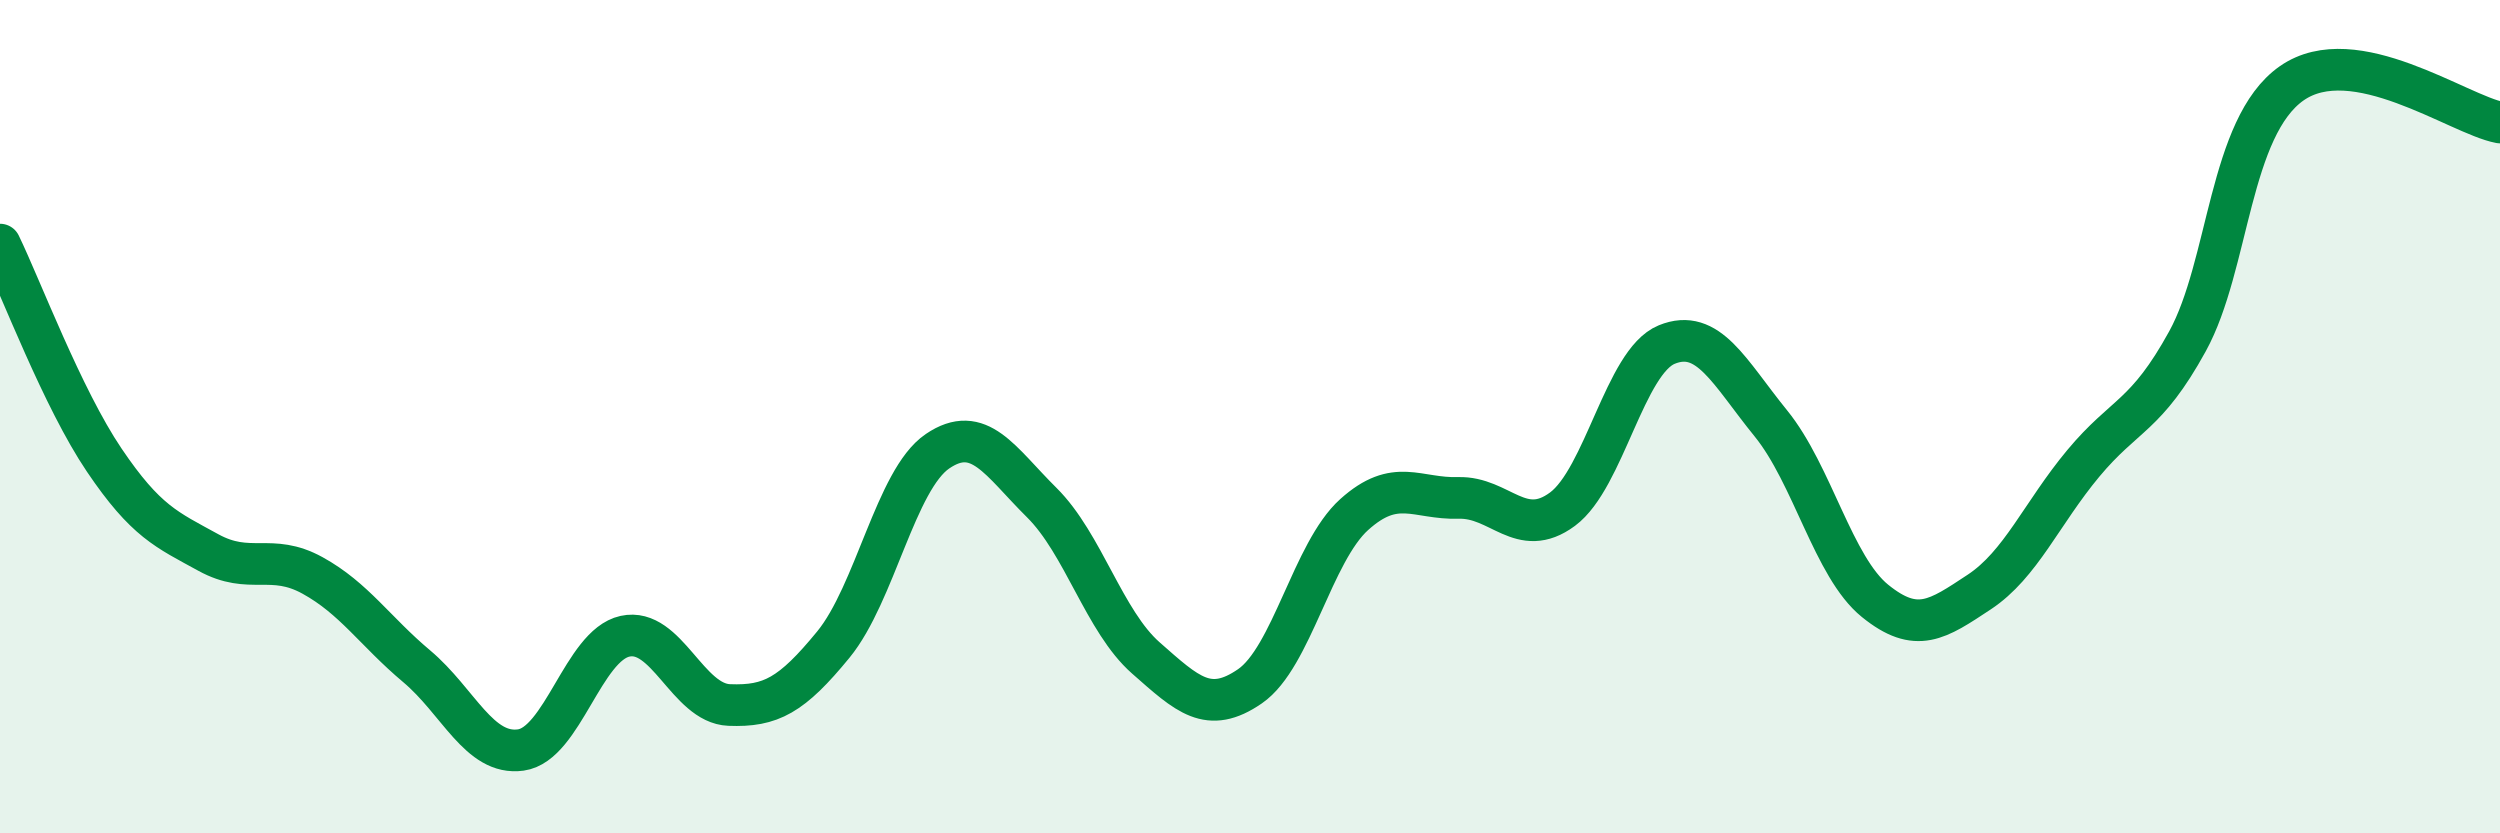
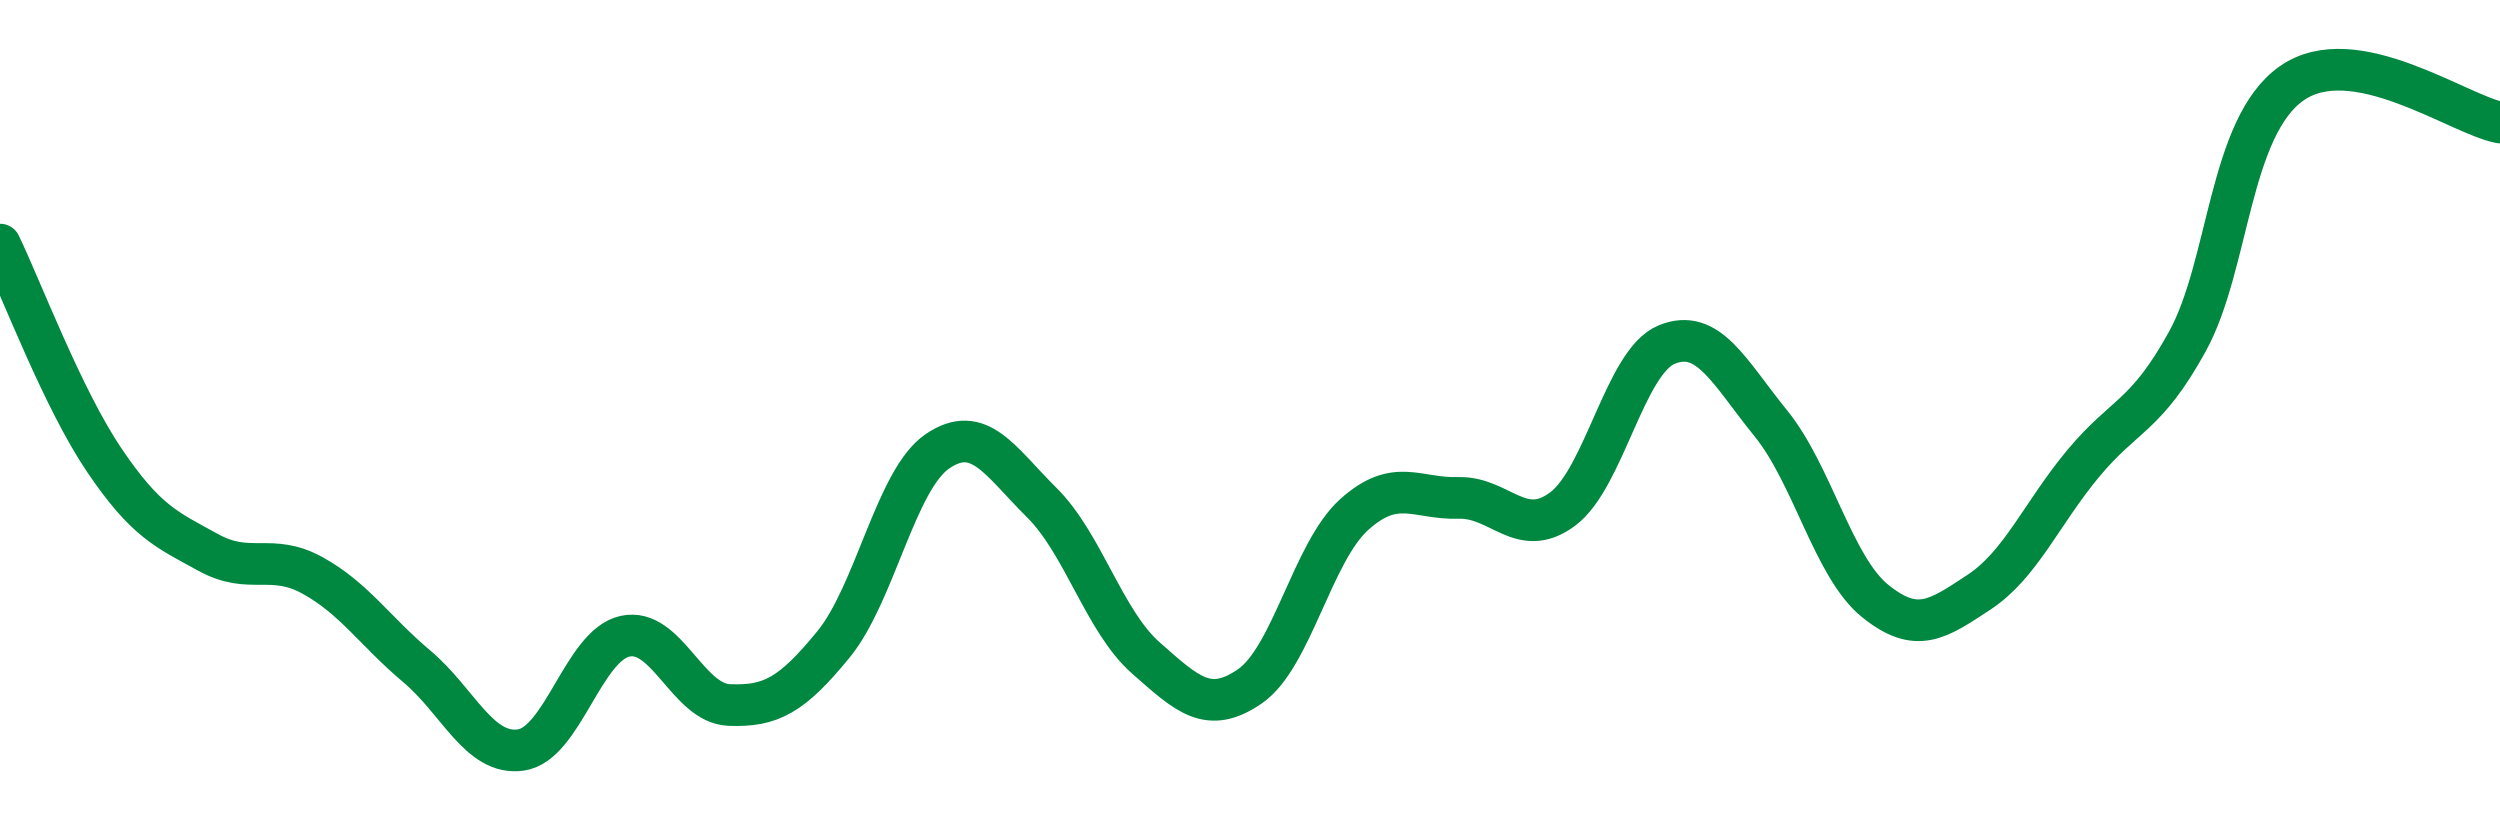
<svg xmlns="http://www.w3.org/2000/svg" width="60" height="20" viewBox="0 0 60 20">
-   <path d="M 0,5.87 C 0.5,6.9 1.5,9.56 2.5,11.04 C 3.5,12.52 4,12.71 5,13.26 C 6,13.81 6.5,13.26 7.5,13.81 C 8.5,14.36 9,15.15 10,15.99 C 11,16.83 11.5,18.14 12.5,18 C 13.5,17.86 14,15.49 15,15.27 C 16,15.05 16.5,16.88 17.5,16.92 C 18.5,16.96 19,16.69 20,15.47 C 21,14.25 21.5,11.51 22.5,10.83 C 23.5,10.15 24,11.07 25,12.06 C 26,13.05 26.5,14.91 27.5,15.79 C 28.5,16.67 29,17.16 30,16.47 C 31,15.78 31.5,13.25 32.5,12.35 C 33.5,11.45 34,11.98 35,11.95 C 36,11.92 36.5,12.96 37.5,12.22 C 38.5,11.48 39,8.68 40,8.27 C 41,7.86 41.5,8.93 42.5,10.16 C 43.5,11.39 44,13.61 45,14.42 C 46,15.23 46.5,14.87 47.5,14.21 C 48.5,13.55 49,12.32 50,11.12 C 51,9.92 51.5,10.01 52.5,8.19 C 53.5,6.37 53.5,3.05 55,2 C 56.5,0.95 59,2.75 60,2.94L60 20L0 20Z" fill="#008740" opacity="0.1" stroke-linecap="round" stroke-linejoin="round" />
  <path d="M 0,5.87 C 0.5,6.9 1.5,9.56 2.5,11.04 C 3.5,12.52 4,12.71 5,13.26 C 6,13.81 6.5,13.26 7.5,13.81 C 8.5,14.36 9,15.15 10,15.99 C 11,16.83 11.5,18.14 12.5,18 C 13.5,17.86 14,15.49 15,15.27 C 16,15.05 16.5,16.88 17.5,16.92 C 18.5,16.96 19,16.69 20,15.47 C 21,14.25 21.5,11.51 22.5,10.83 C 23.5,10.15 24,11.07 25,12.06 C 26,13.05 26.5,14.91 27.5,15.79 C 28.5,16.67 29,17.16 30,16.47 C 31,15.78 31.5,13.25 32.5,12.35 C 33.5,11.45 34,11.98 35,11.95 C 36,11.92 36.5,12.96 37.5,12.22 C 38.5,11.48 39,8.68 40,8.27 C 41,7.86 41.5,8.93 42.5,10.16 C 43.5,11.39 44,13.61 45,14.42 C 46,15.23 46.5,14.87 47.5,14.21 C 48.5,13.55 49,12.32 50,11.12 C 51,9.92 51.5,10.01 52.5,8.19 C 53.5,6.37 53.5,3.05 55,2 C 56.5,0.95 59,2.75 60,2.94" stroke="#008740" stroke-width="1" fill="none" stroke-linecap="round" stroke-linejoin="round" />
</svg>